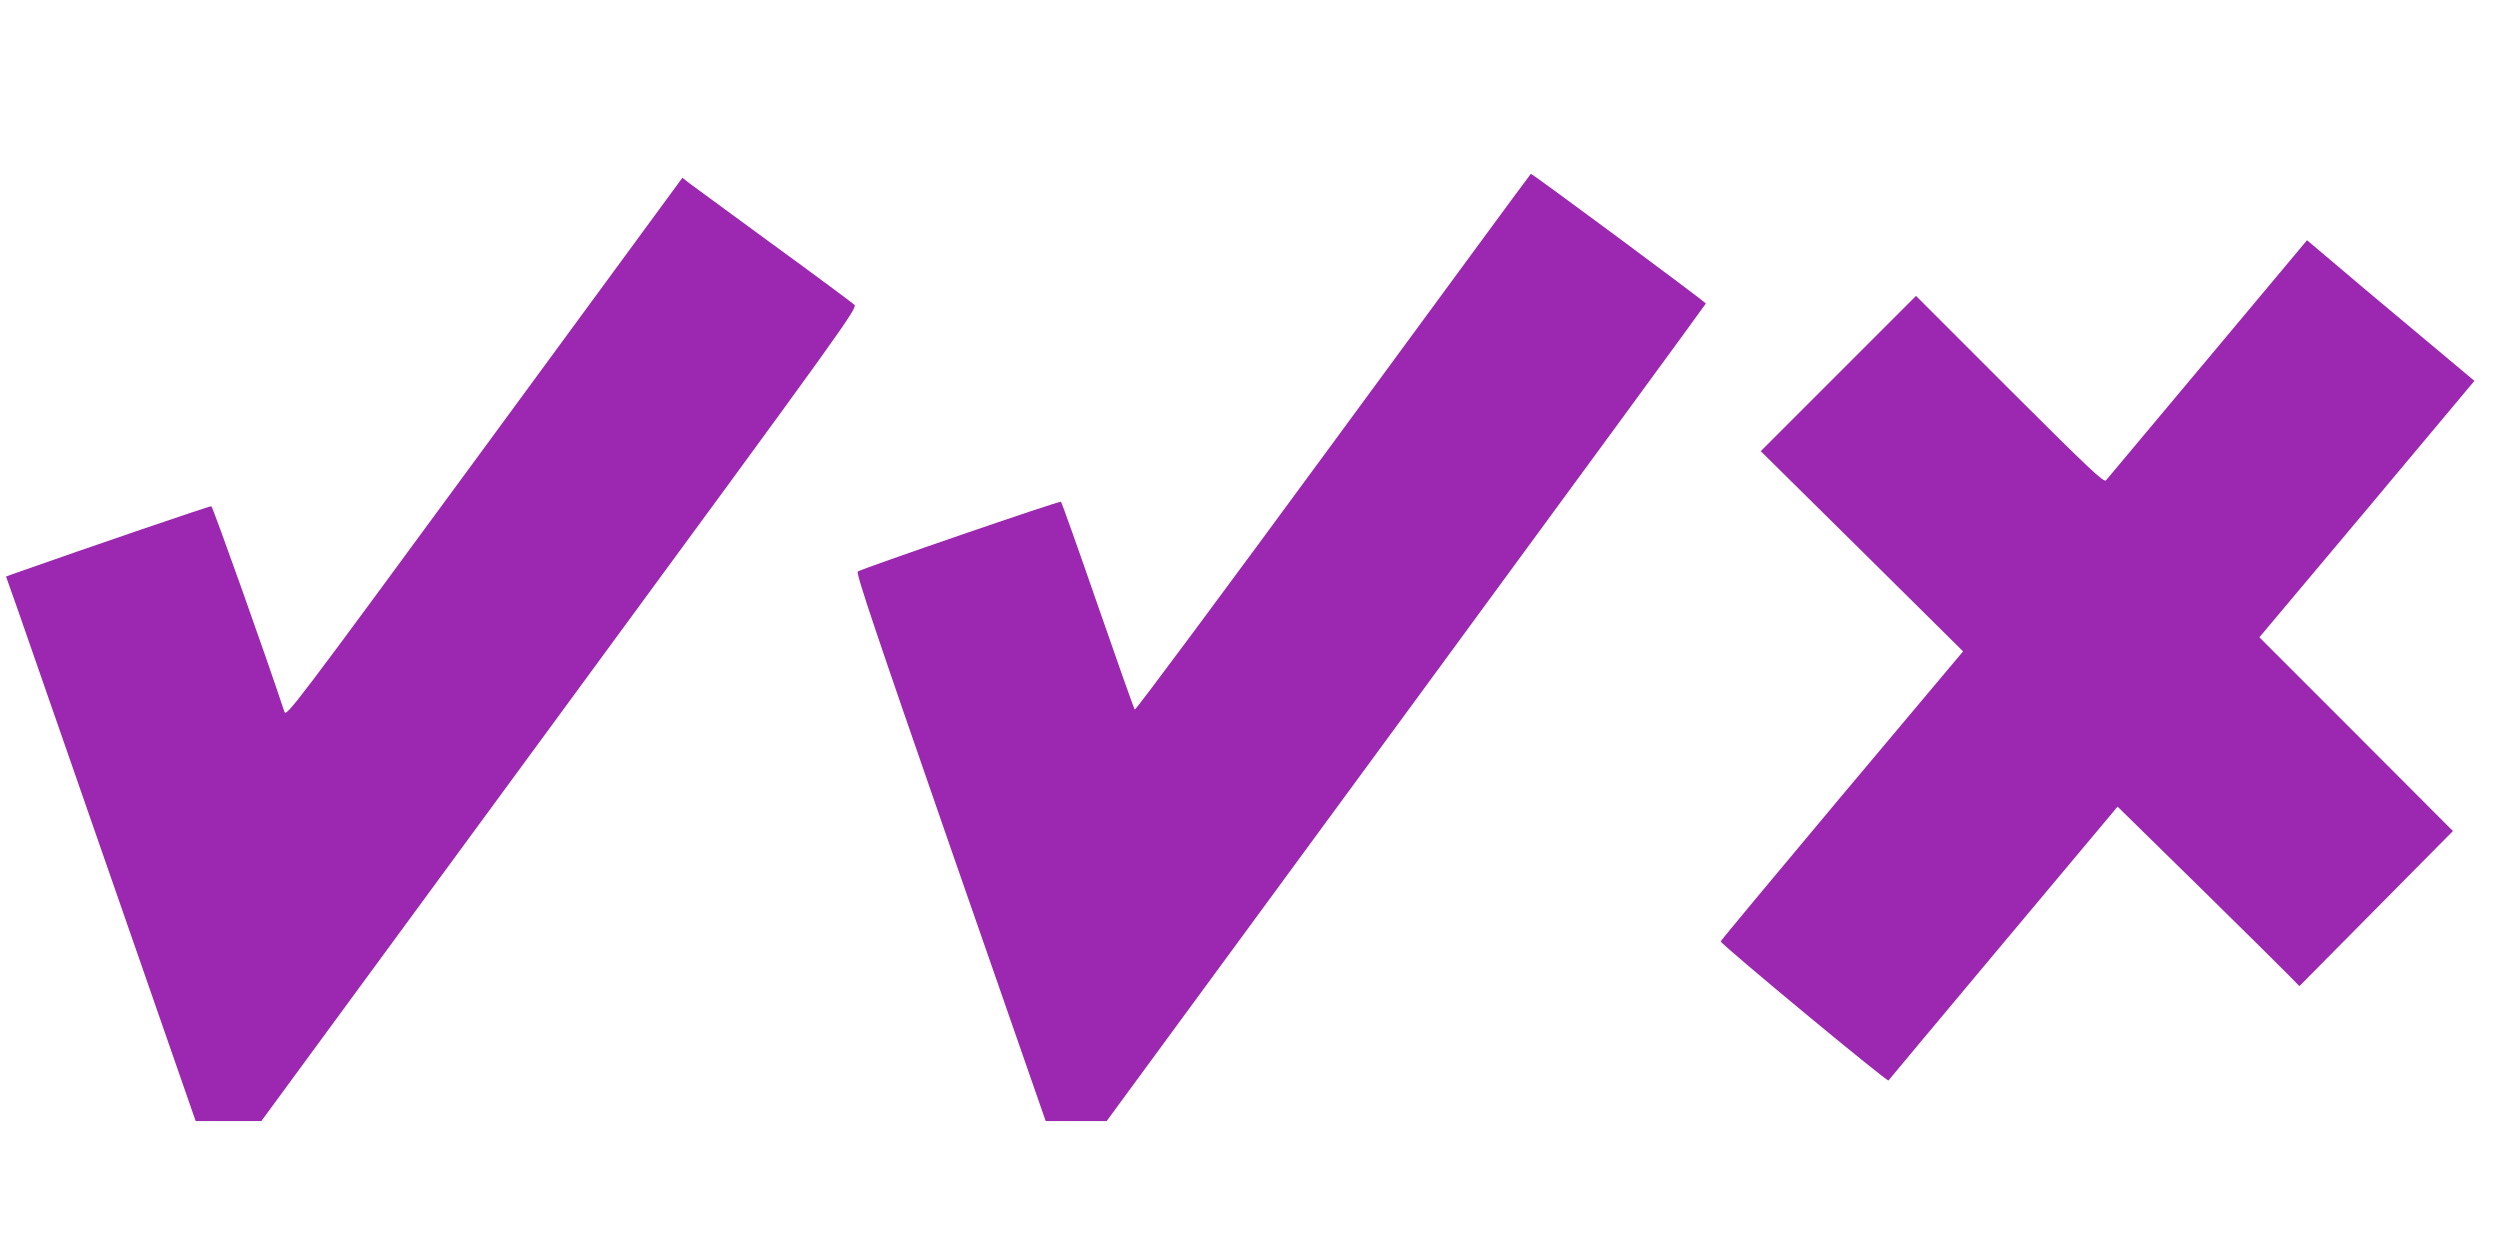
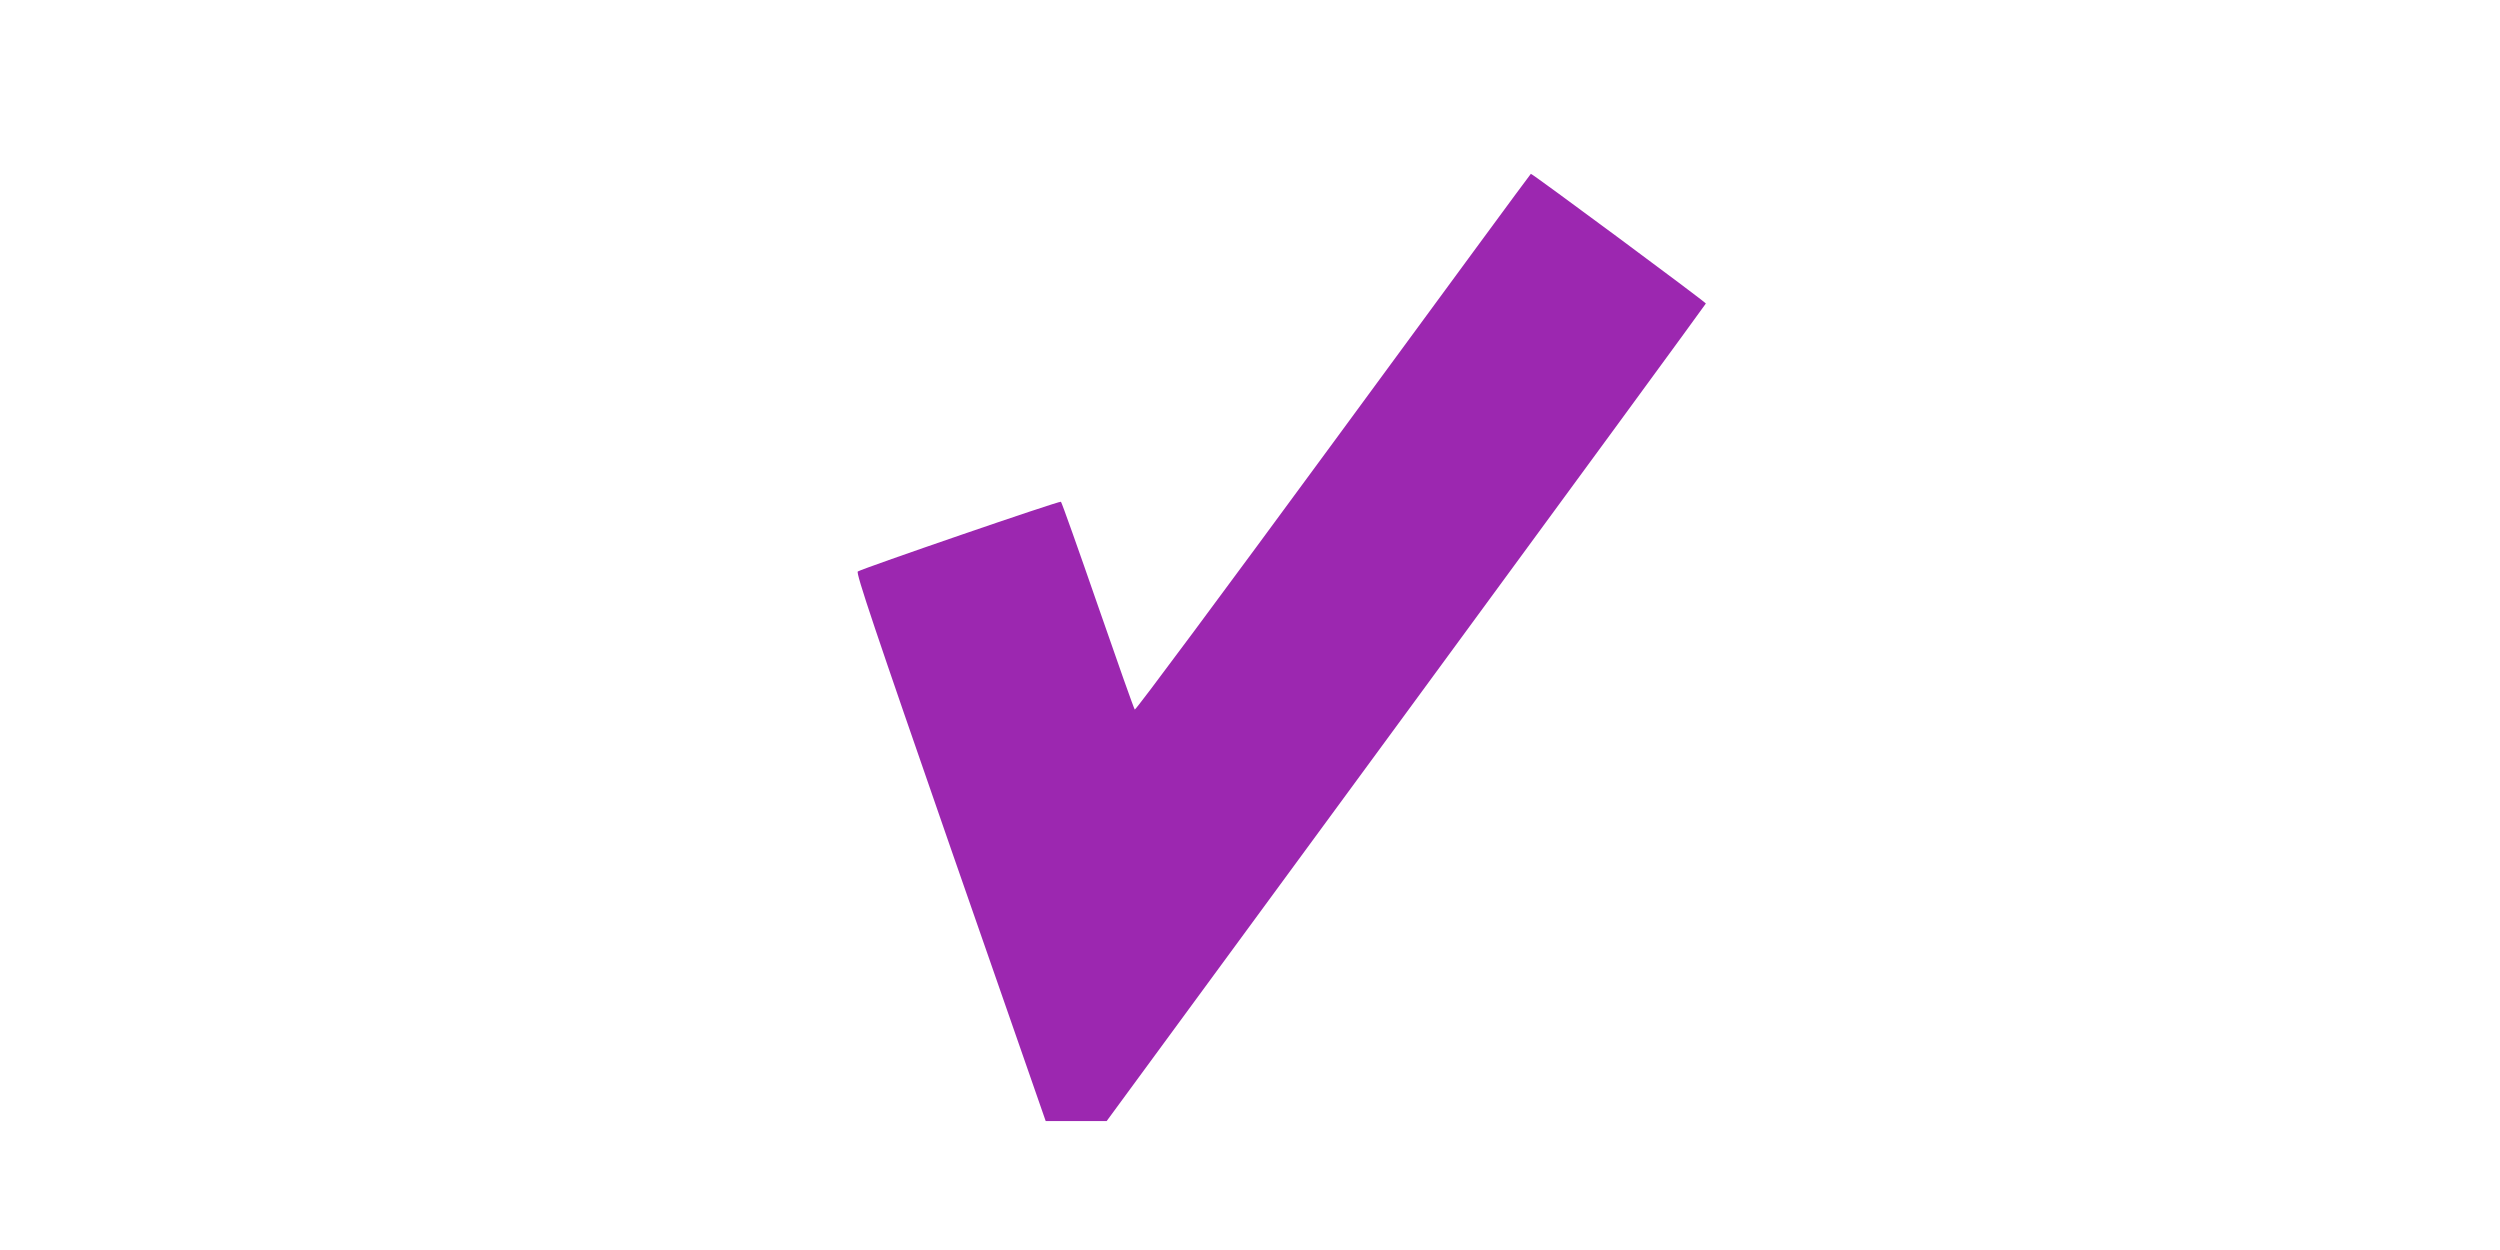
<svg xmlns="http://www.w3.org/2000/svg" version="1.0" width="1280pt" height="640pt" viewBox="0 0 1280 640" preserveAspectRatio="xMidYMid meet">
  <g transform="translate(0,640) scale(0.1,-0.1)" fill="#9c27b0" stroke="none">
    <path d="M6826 4134 c-555 -756 -1012 -1372 -1016 -1367 -4 4 -89 244 -189 533 -100 289 -185 528 -189 531 -7 6 -1012 -340 -1040 -357 -11 -7 88 -300 474 -1412 l488 -1402 156 0 156 0 1533 2089 c843 1149 1534 2093 1535 2097 1 6 -888 665 -896 664 -2 0 -457 -620 -1012 -1376z" />
-     <path d="M2480 4108 c-977 -1331 -1014 -1380 -1024 -1352 -85 259 -366 1049 -374 1052 -8 2 -605 -202 -1019 -348 l-32 -12 64 -181 c120 -346 867 -2492 887 -2550 l20 -57 168 0 168 0 1527 2081 c1479 2015 1527 2082 1509 2099 -11 10 -199 150 -419 310 -220 161 -414 304 -431 316 l-30 24 -1014 -1382z" />
-     <path d="M11304 4563 c-280 -334 -514 -614 -521 -622 -10 -14 -82 54 -493 464 l-480 480 -397 -397 -398 -398 518 -512 518 -513 -621 -739 c-341 -407 -620 -742 -620 -746 0 -14 853 -721 859 -712 3 5 269 322 590 706 l583 696 417 -409 c229 -225 438 -432 465 -460 l49 -50 393 397 393 397 -495 496 -496 496 551 656 550 657 -307 257 c-169 141 -362 303 -428 360 l-122 103 -508 -607z" />
  </g>
</svg>